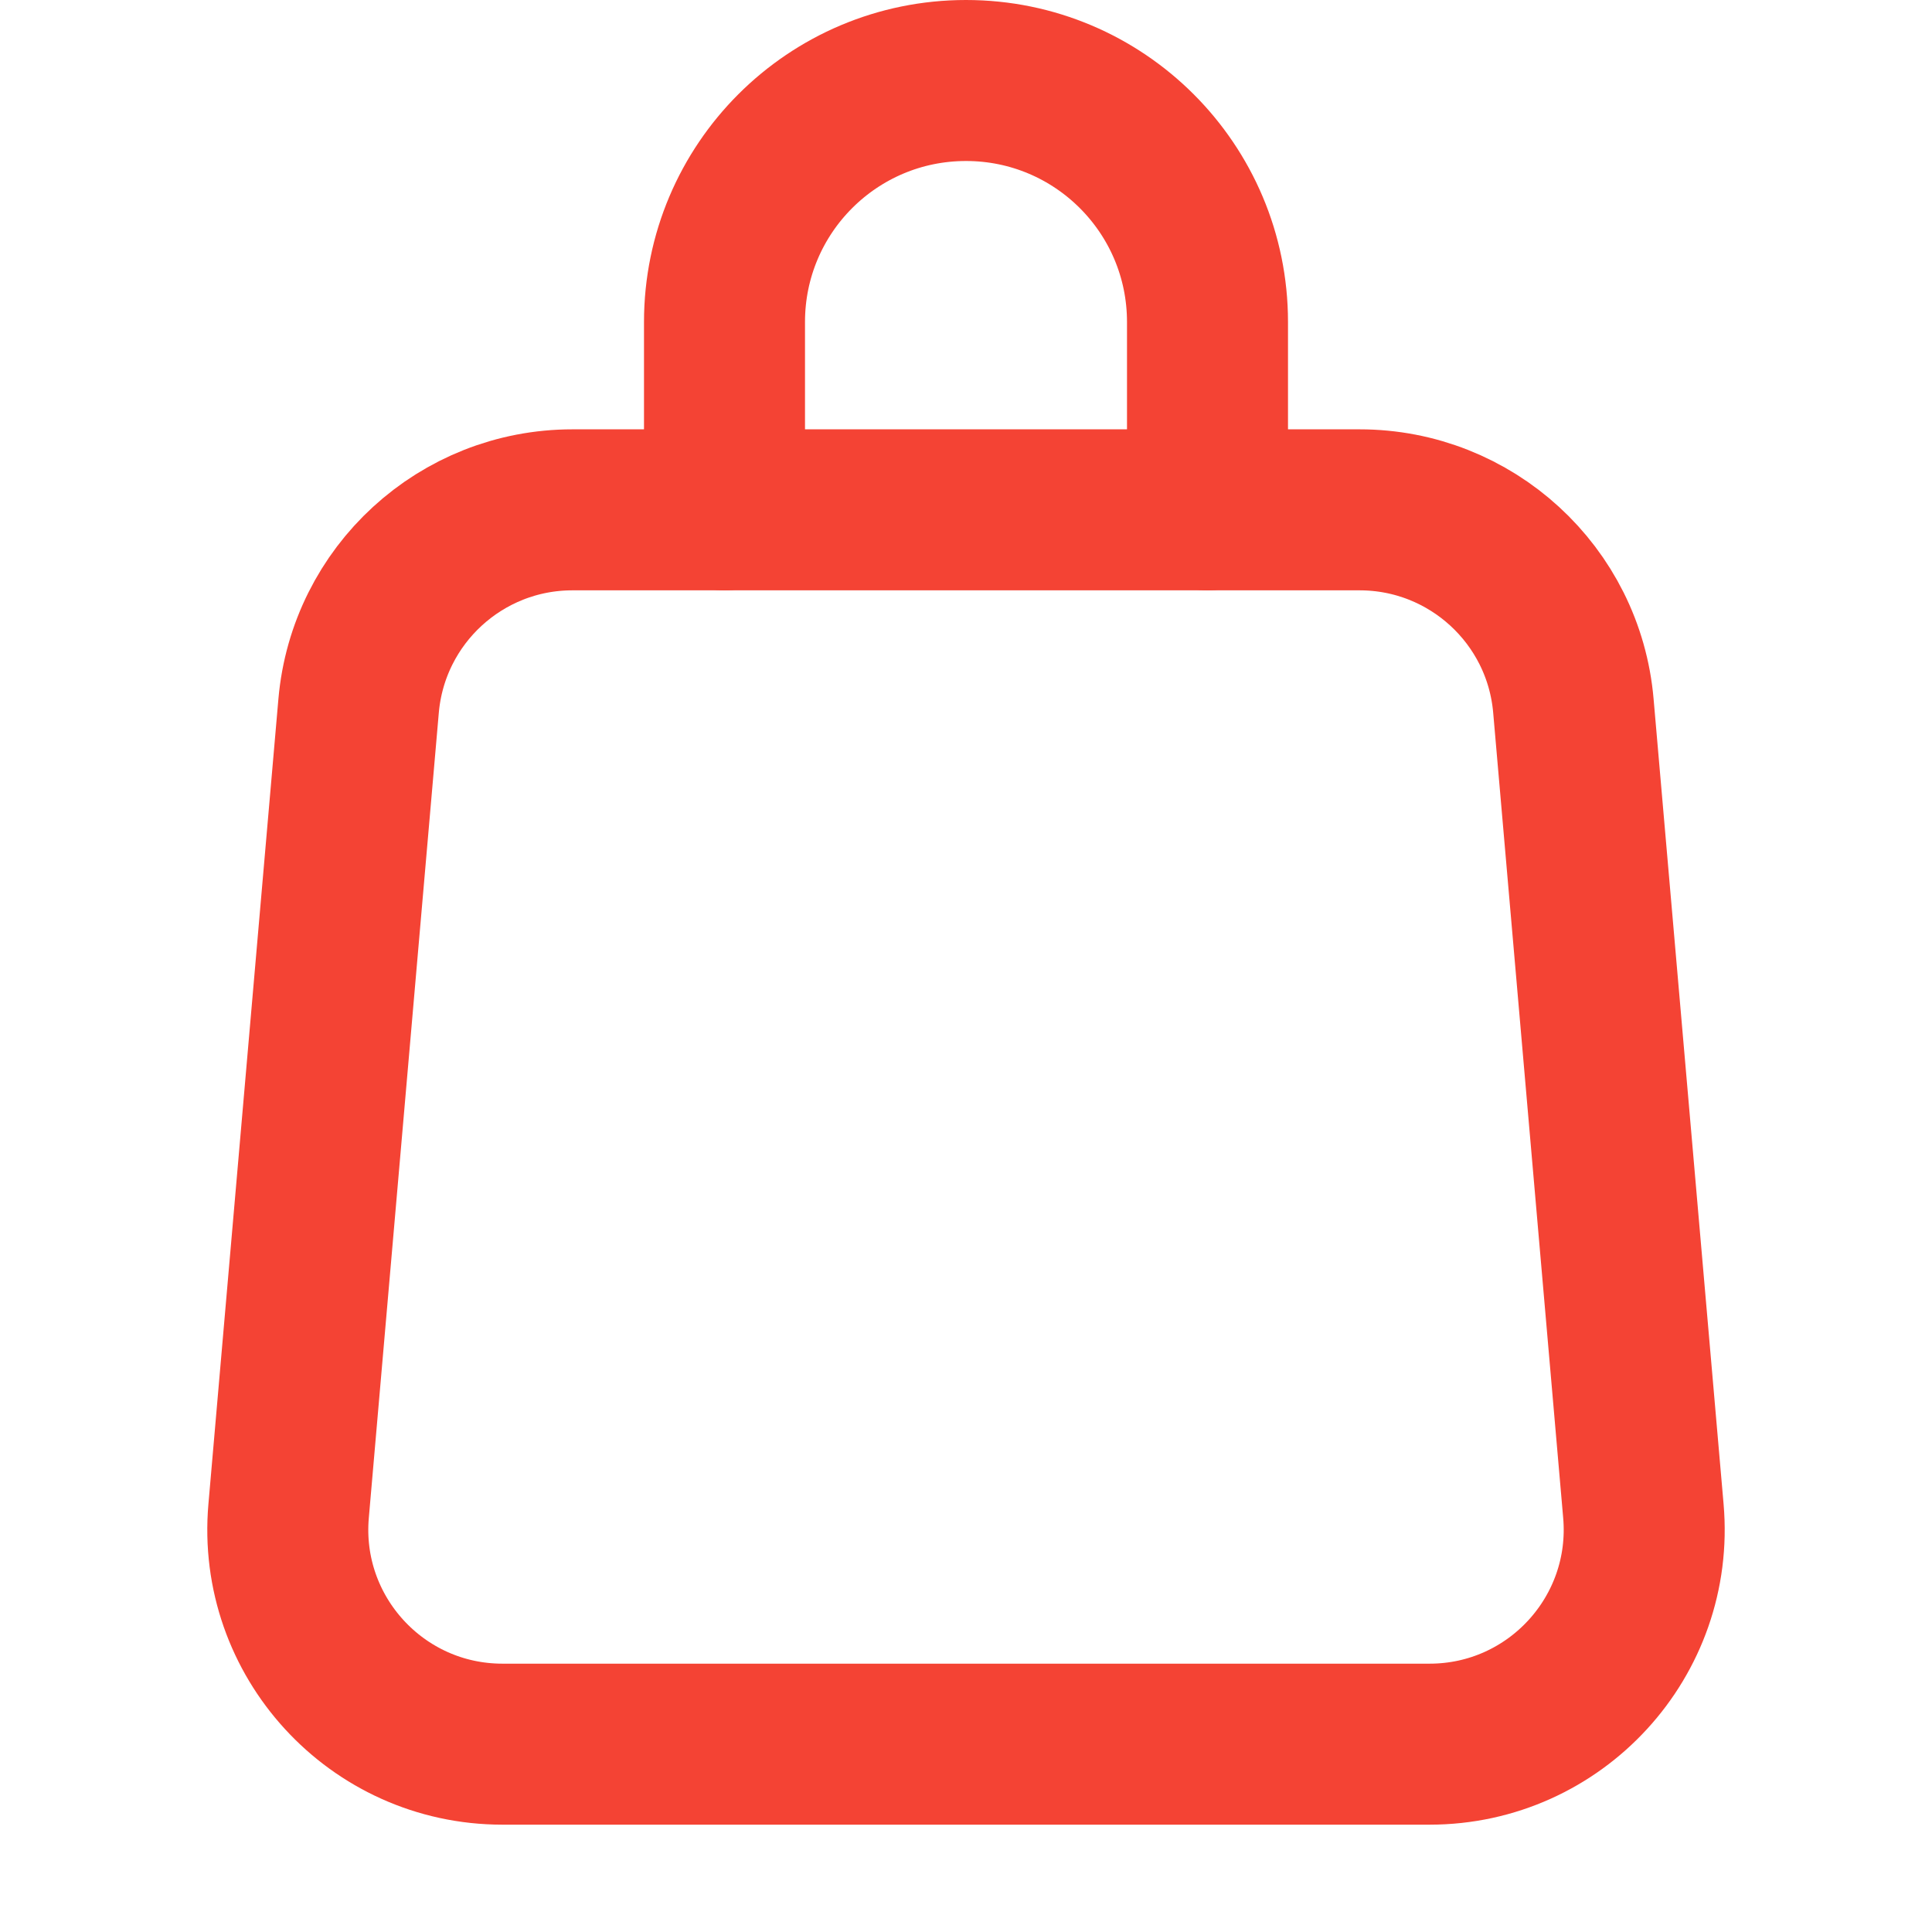
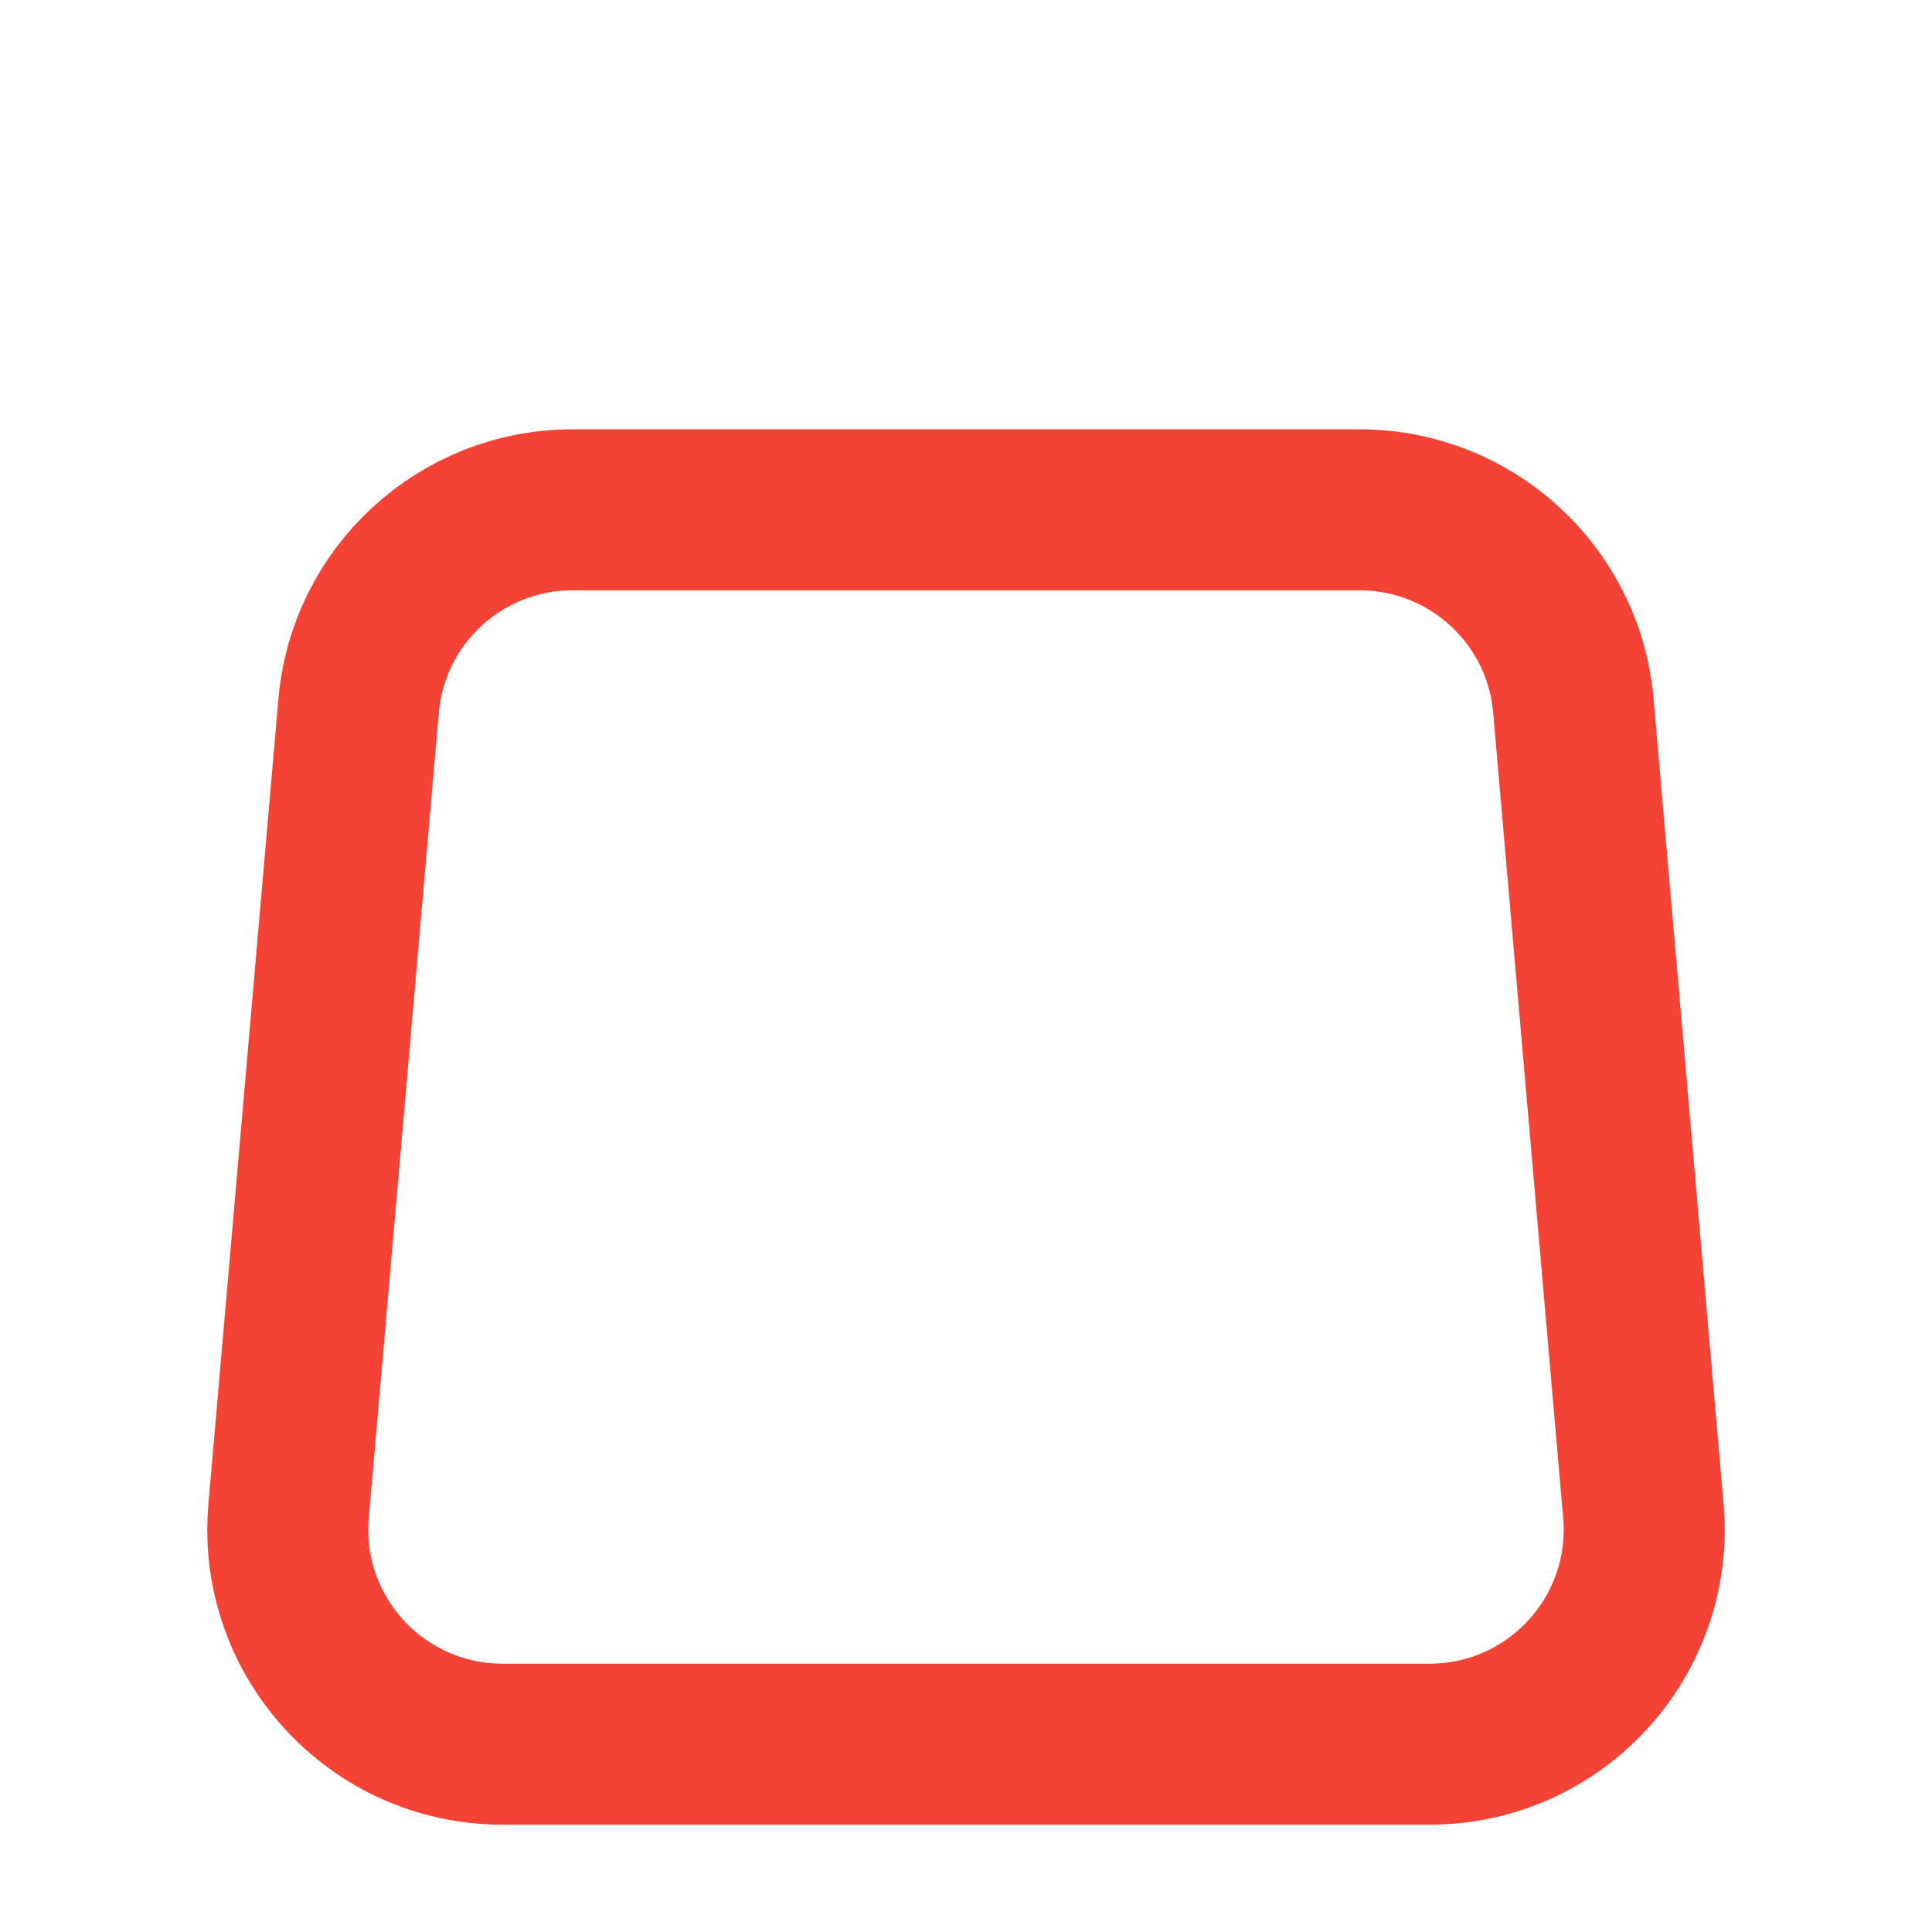
<svg xmlns="http://www.w3.org/2000/svg" height="18" width="18" viewBox="0 0 18 18">
  <title>bag shopping</title>
  <g fill="#F44334" class="nc-icon-wrapper">
-     <path d="M6.75,4.75v-1.75c0-1.243,1.007-2.25,2.25-2.25h0c1.243,0,2.25,1.007,2.25,2.25v1.75" fill="none" stroke="#F44334" stroke-linecap="round" stroke-linejoin="round" stroke-width="1.5" data-color="color-2" />
    <path d="M5.334,4.75h7.333c1.037,0,1.903,.793,1.992,1.827l.652,7.5c.102,1.169-.82,2.173-1.992,2.173H4.681c-1.173,0-2.094-1.005-1.992-2.173l.652-7.5c.09-1.034,.955-1.827,1.992-1.827Z" fill="none" stroke="#F44334" stroke-linecap="round" stroke-linejoin="round" stroke-width="1.5" />
  </g>
</svg>